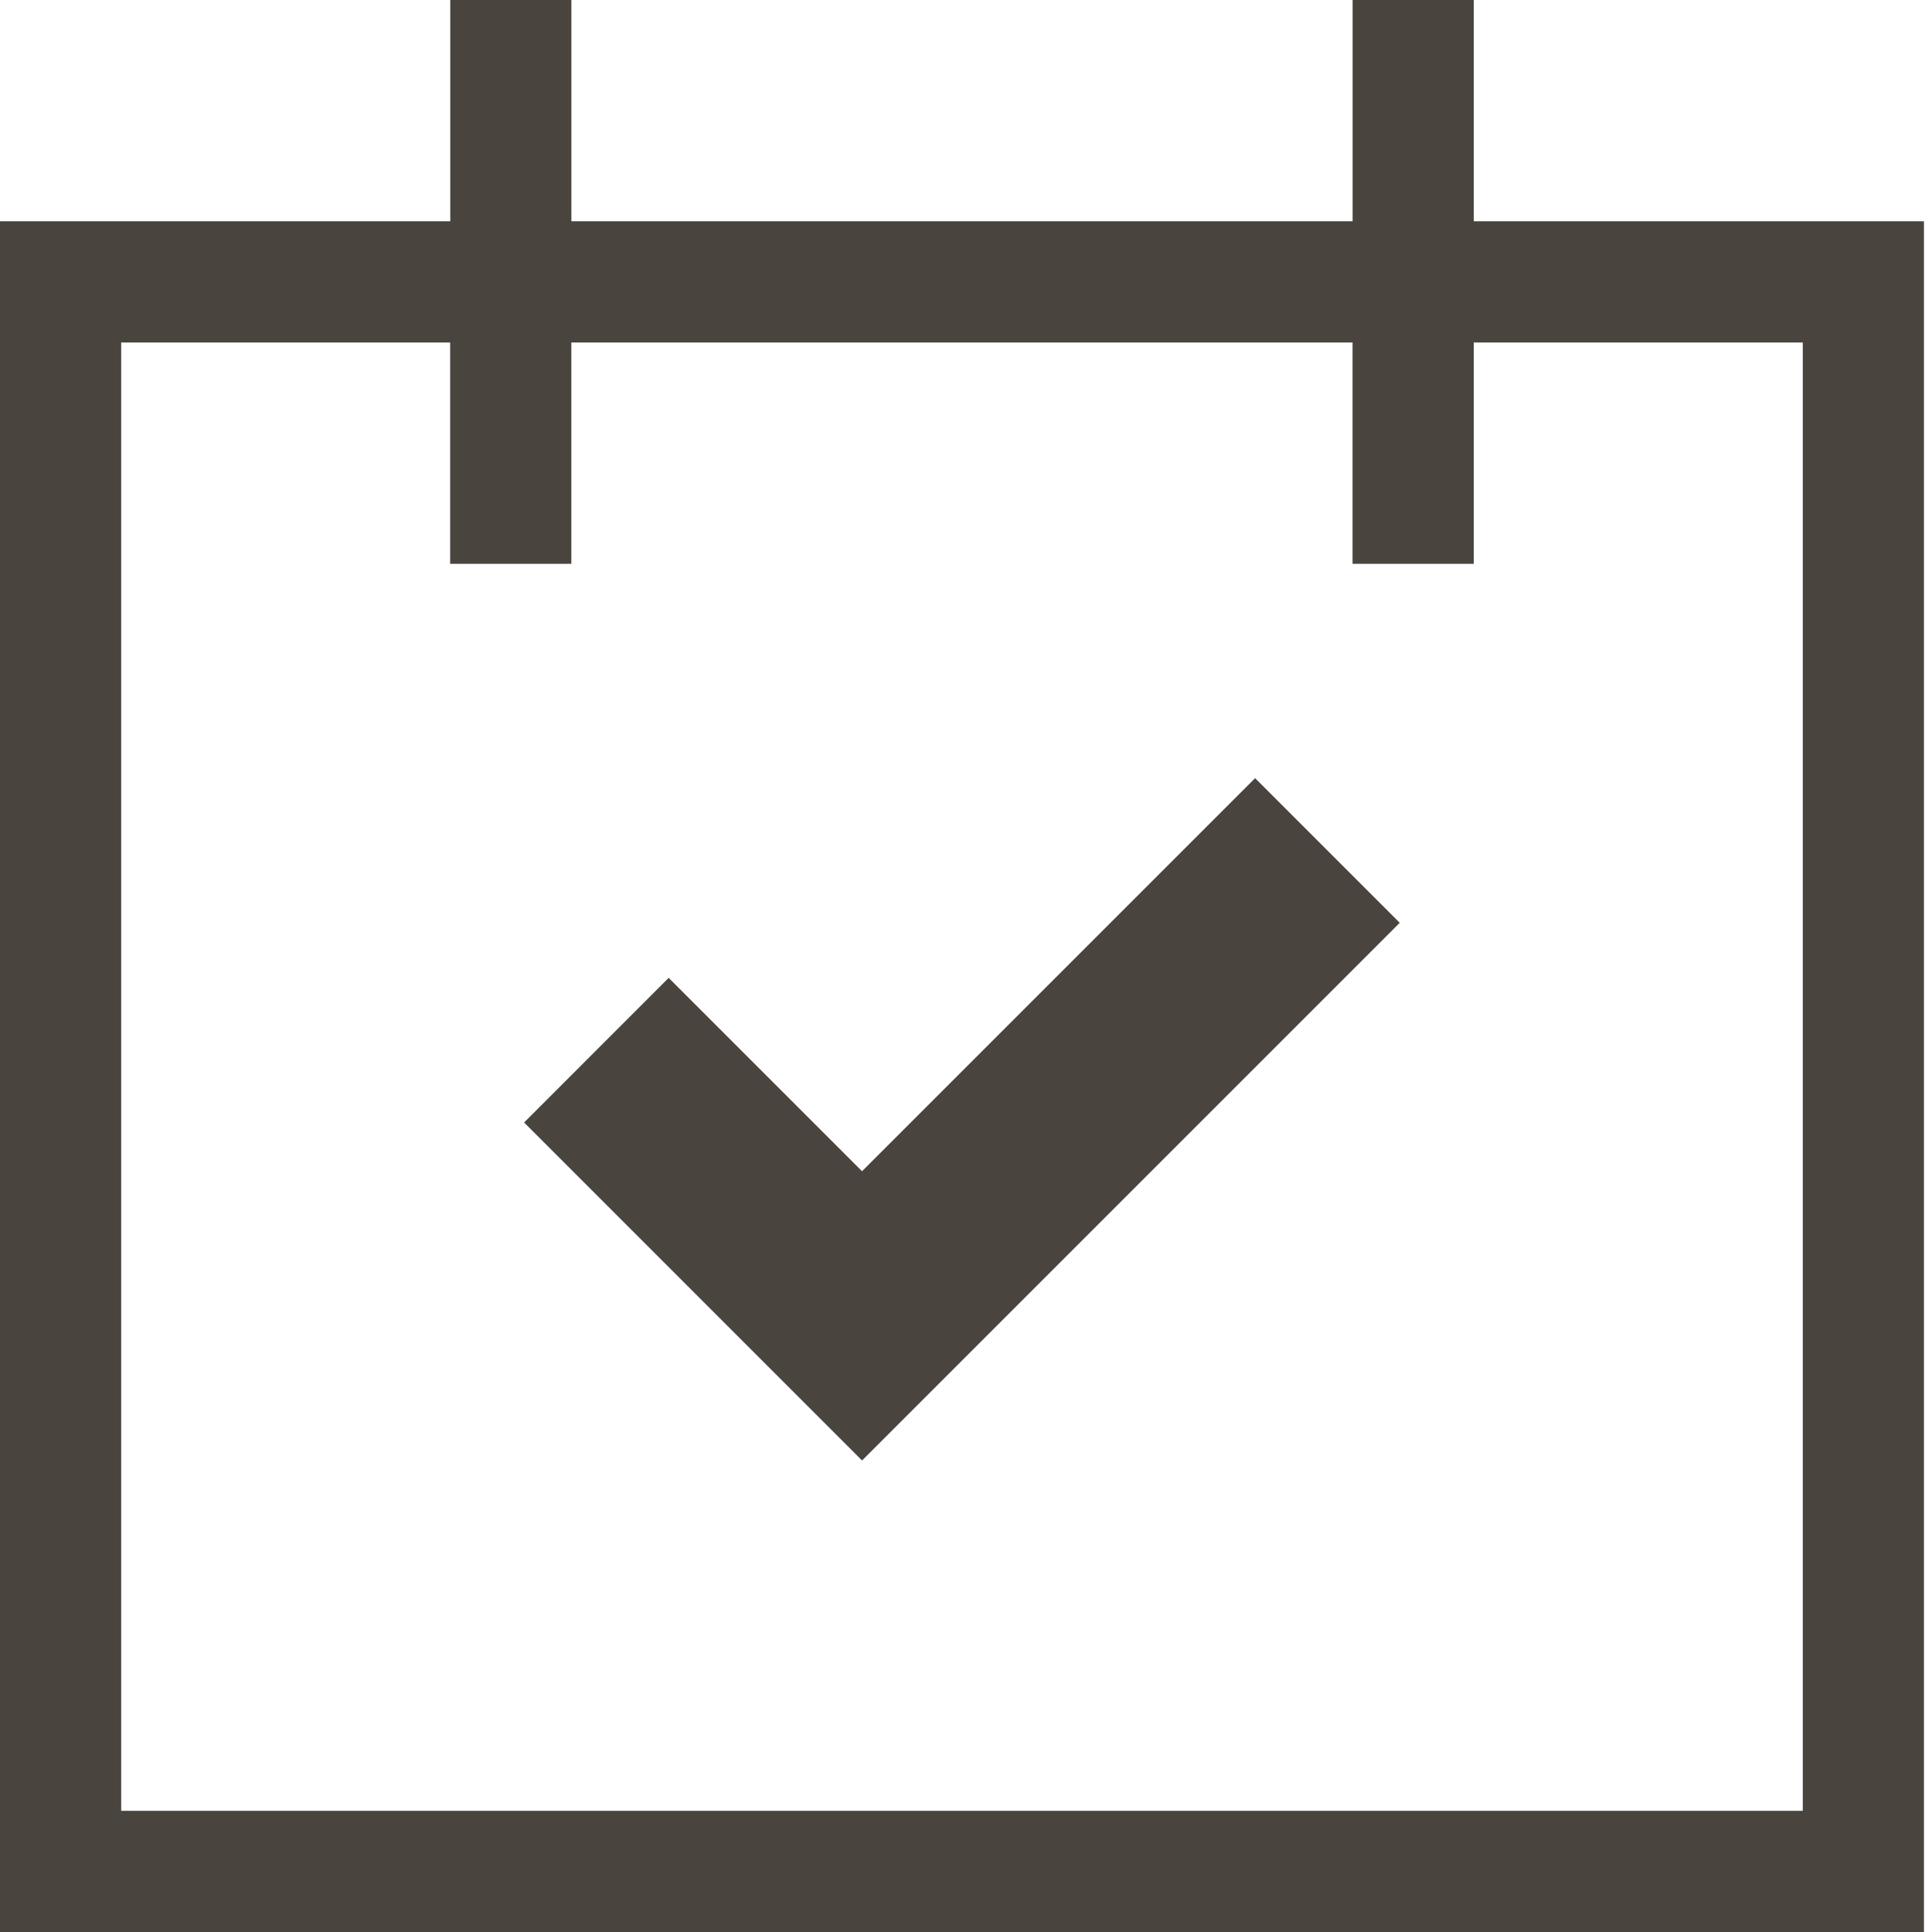
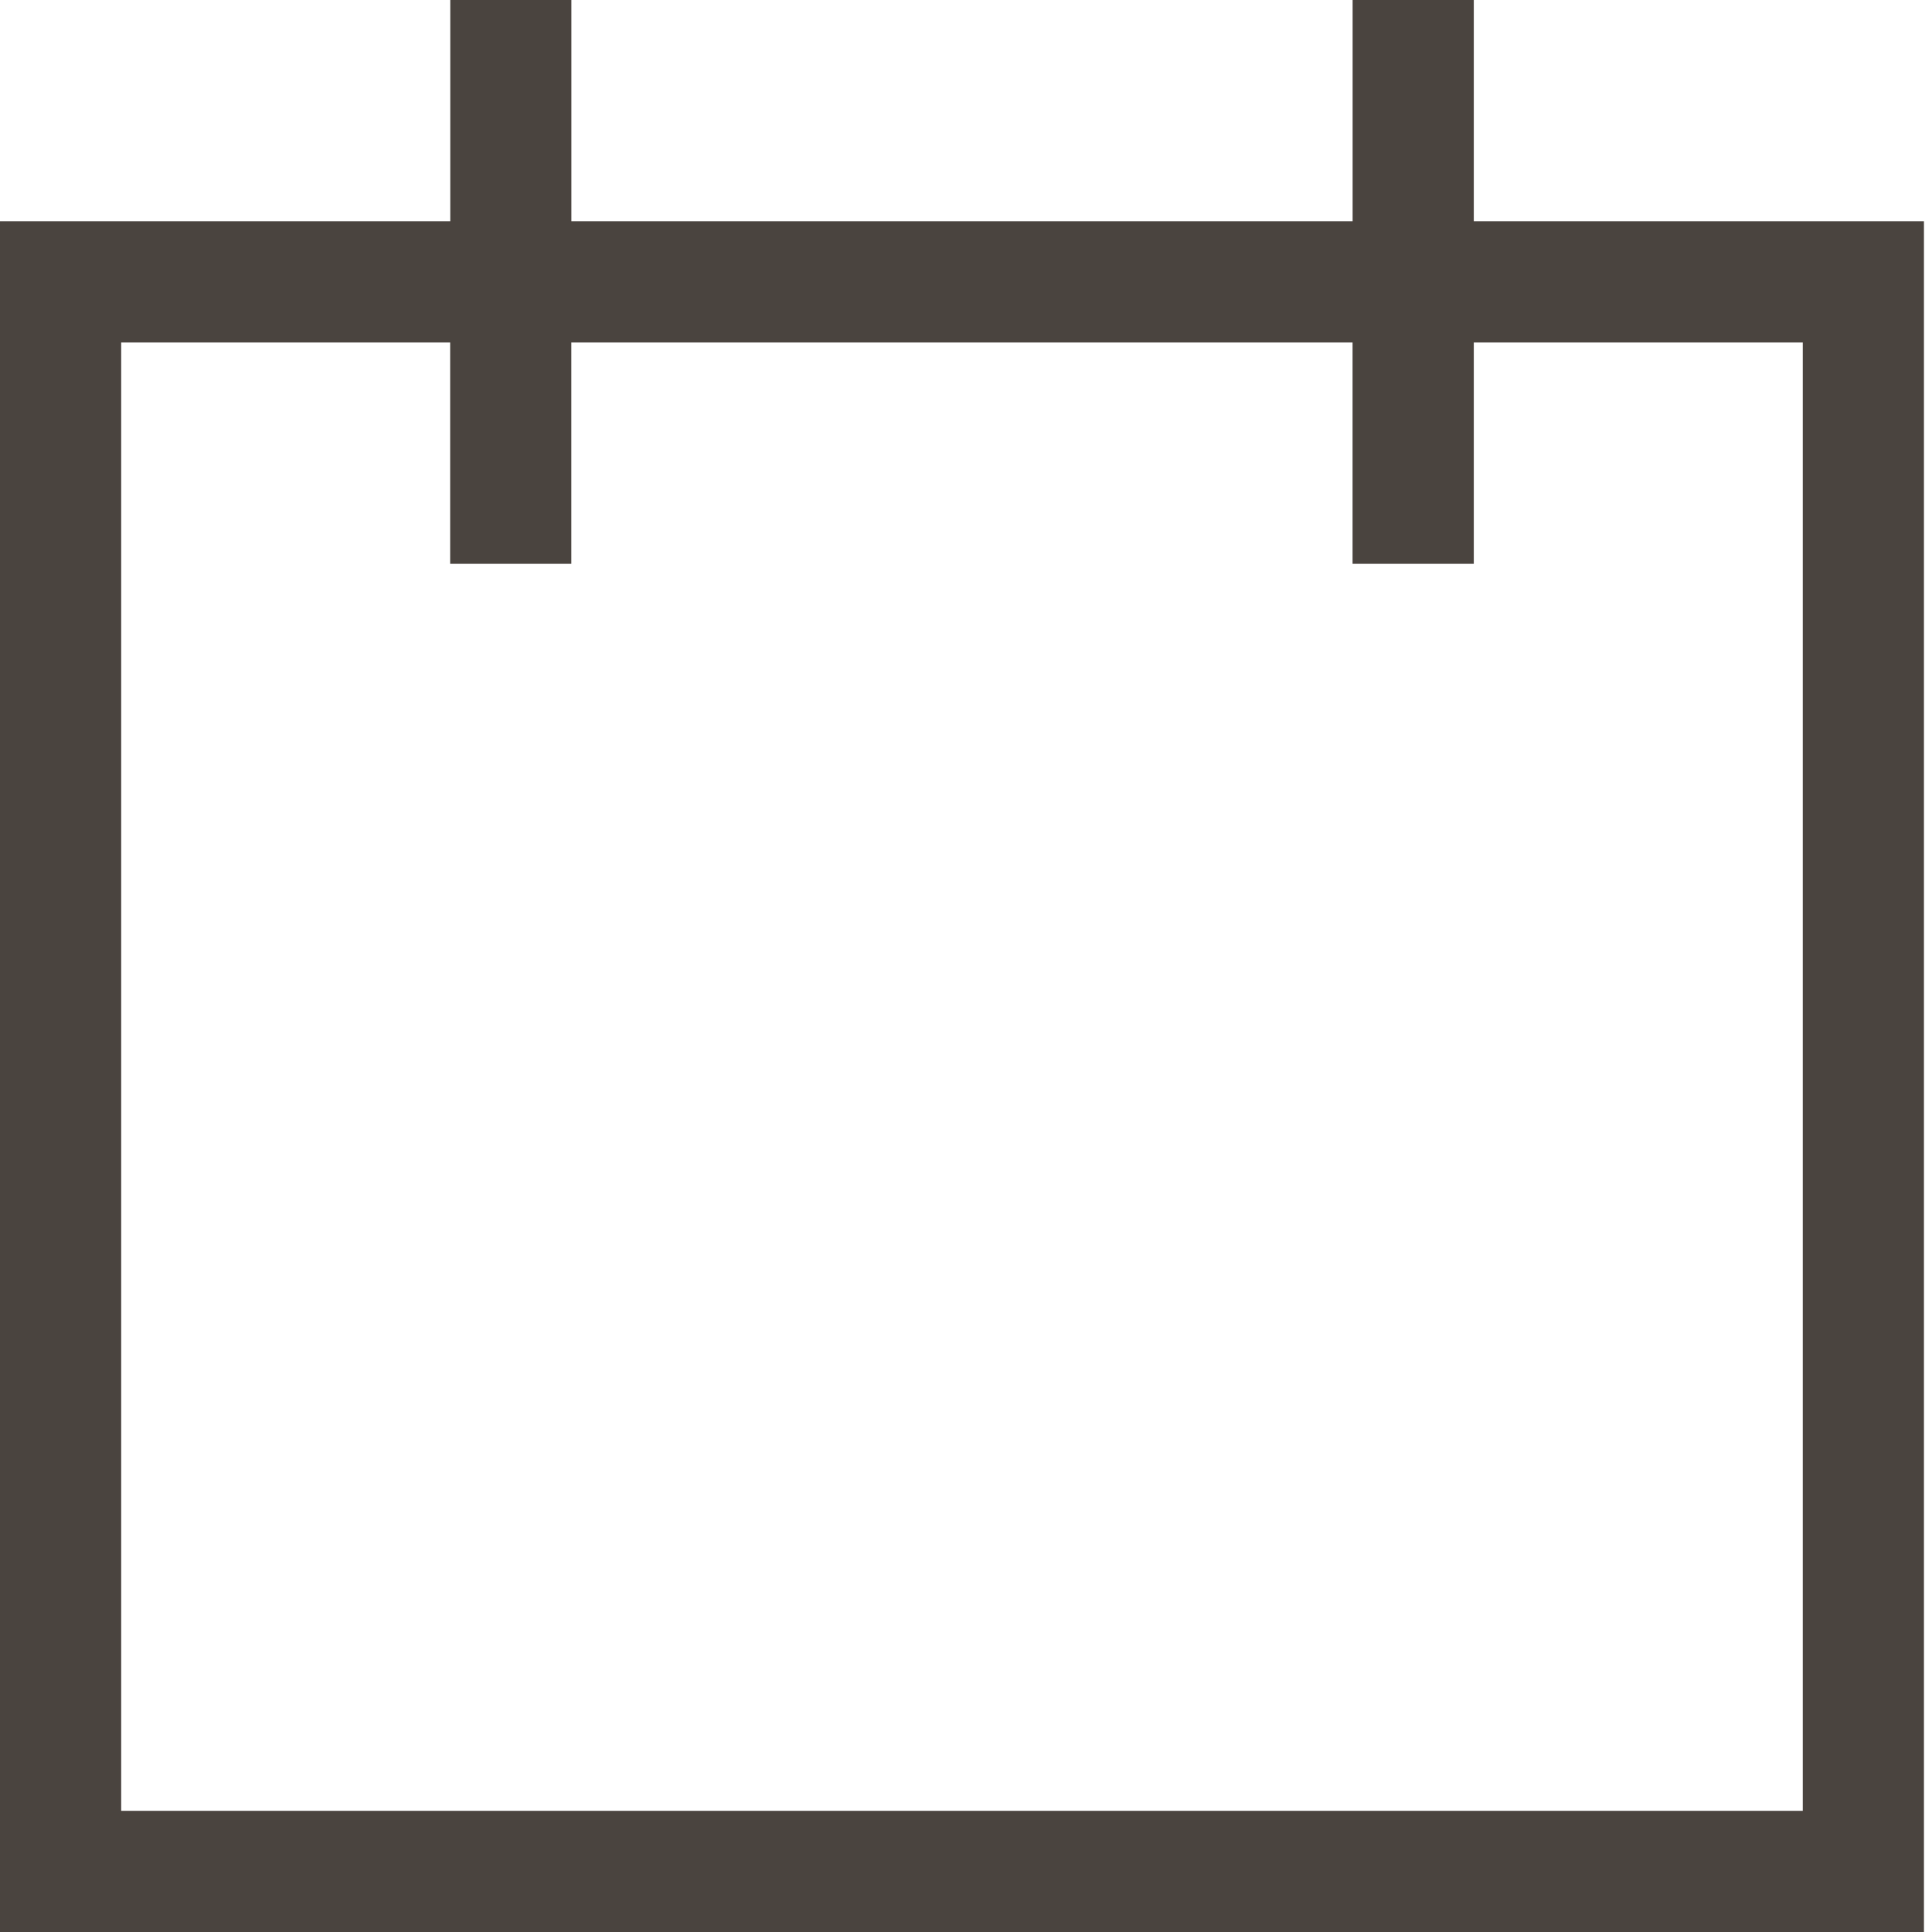
<svg xmlns="http://www.w3.org/2000/svg" width="36" height="36" fill="none">
  <path d="M27.462 4.123V0h-2.258v4.123H10.647V0H8.39v4.123H0V36h35.85V4.123h-8.388zm6.13 29.619H2.258V6.382h6.13v4.124h2.258V6.382h14.557v4.124h2.259V6.382h6.13v27.36z" fill="#4A443F" />
-   <path d="M16.063 21.824l-3.603-3.603-2.694 2.695 6.297 6.298 10.019-10.019-2.695-2.695-7.324 7.324z" fill="#4A443F" />
</svg>